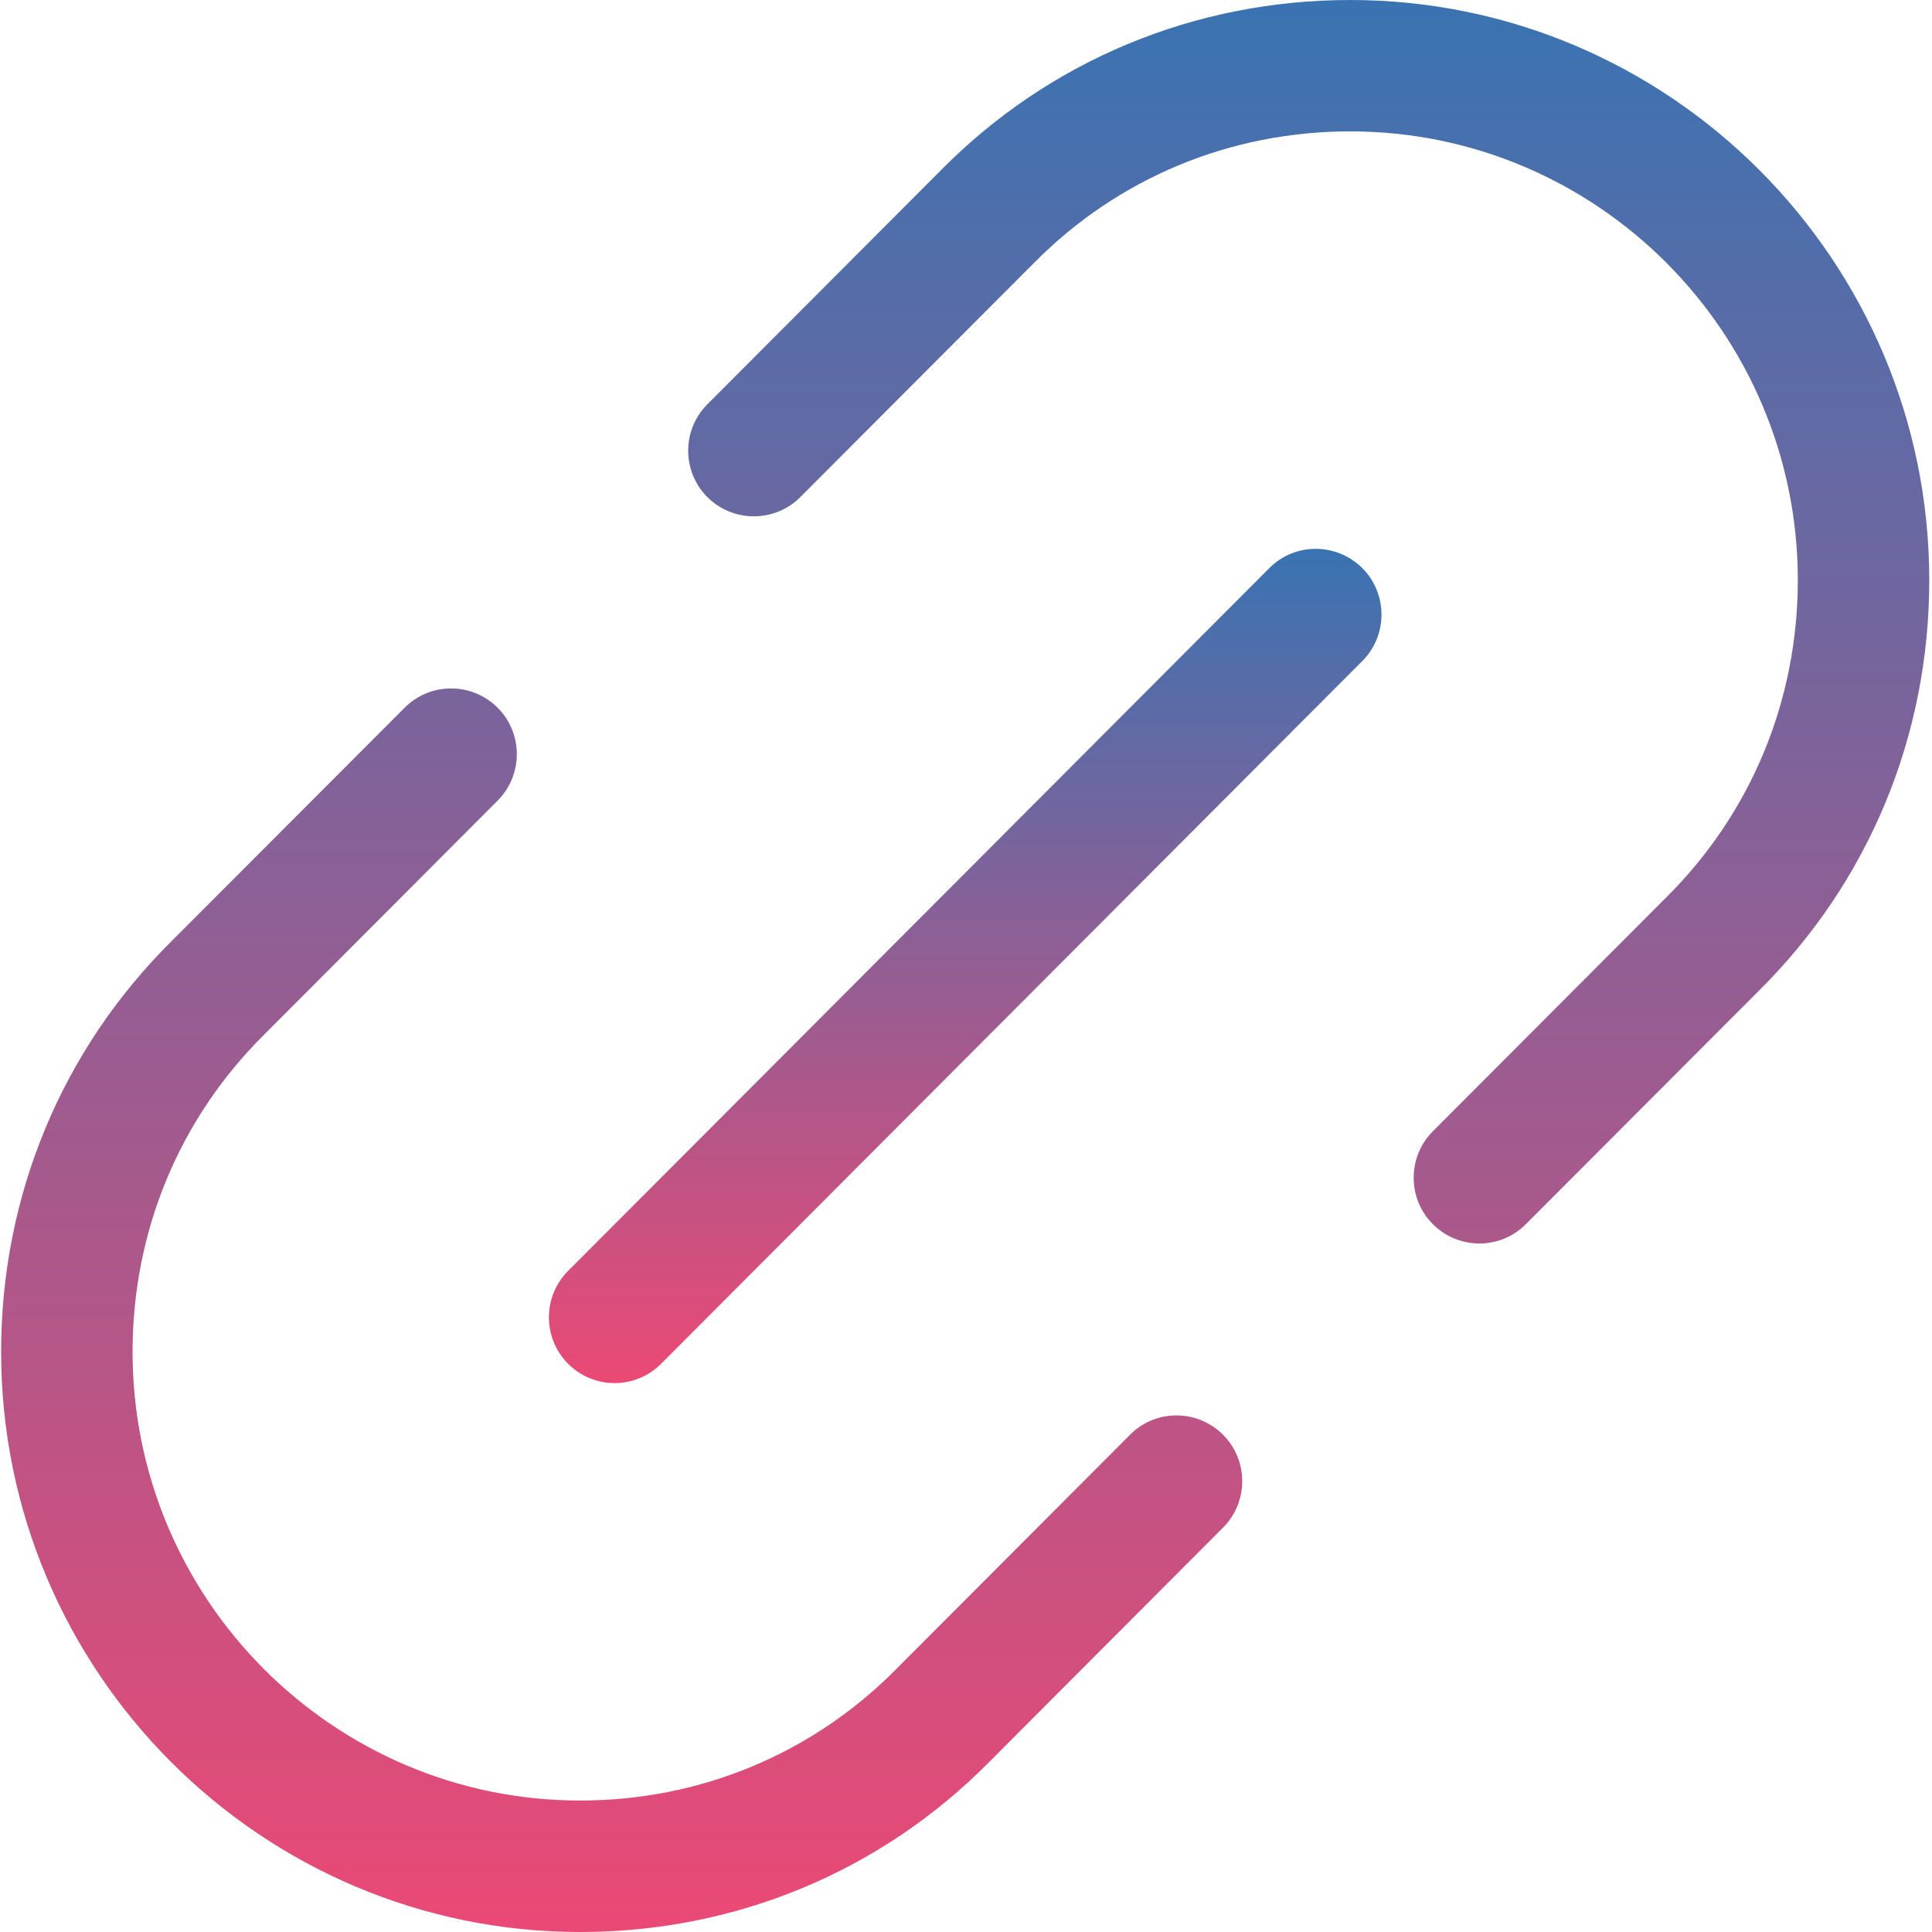
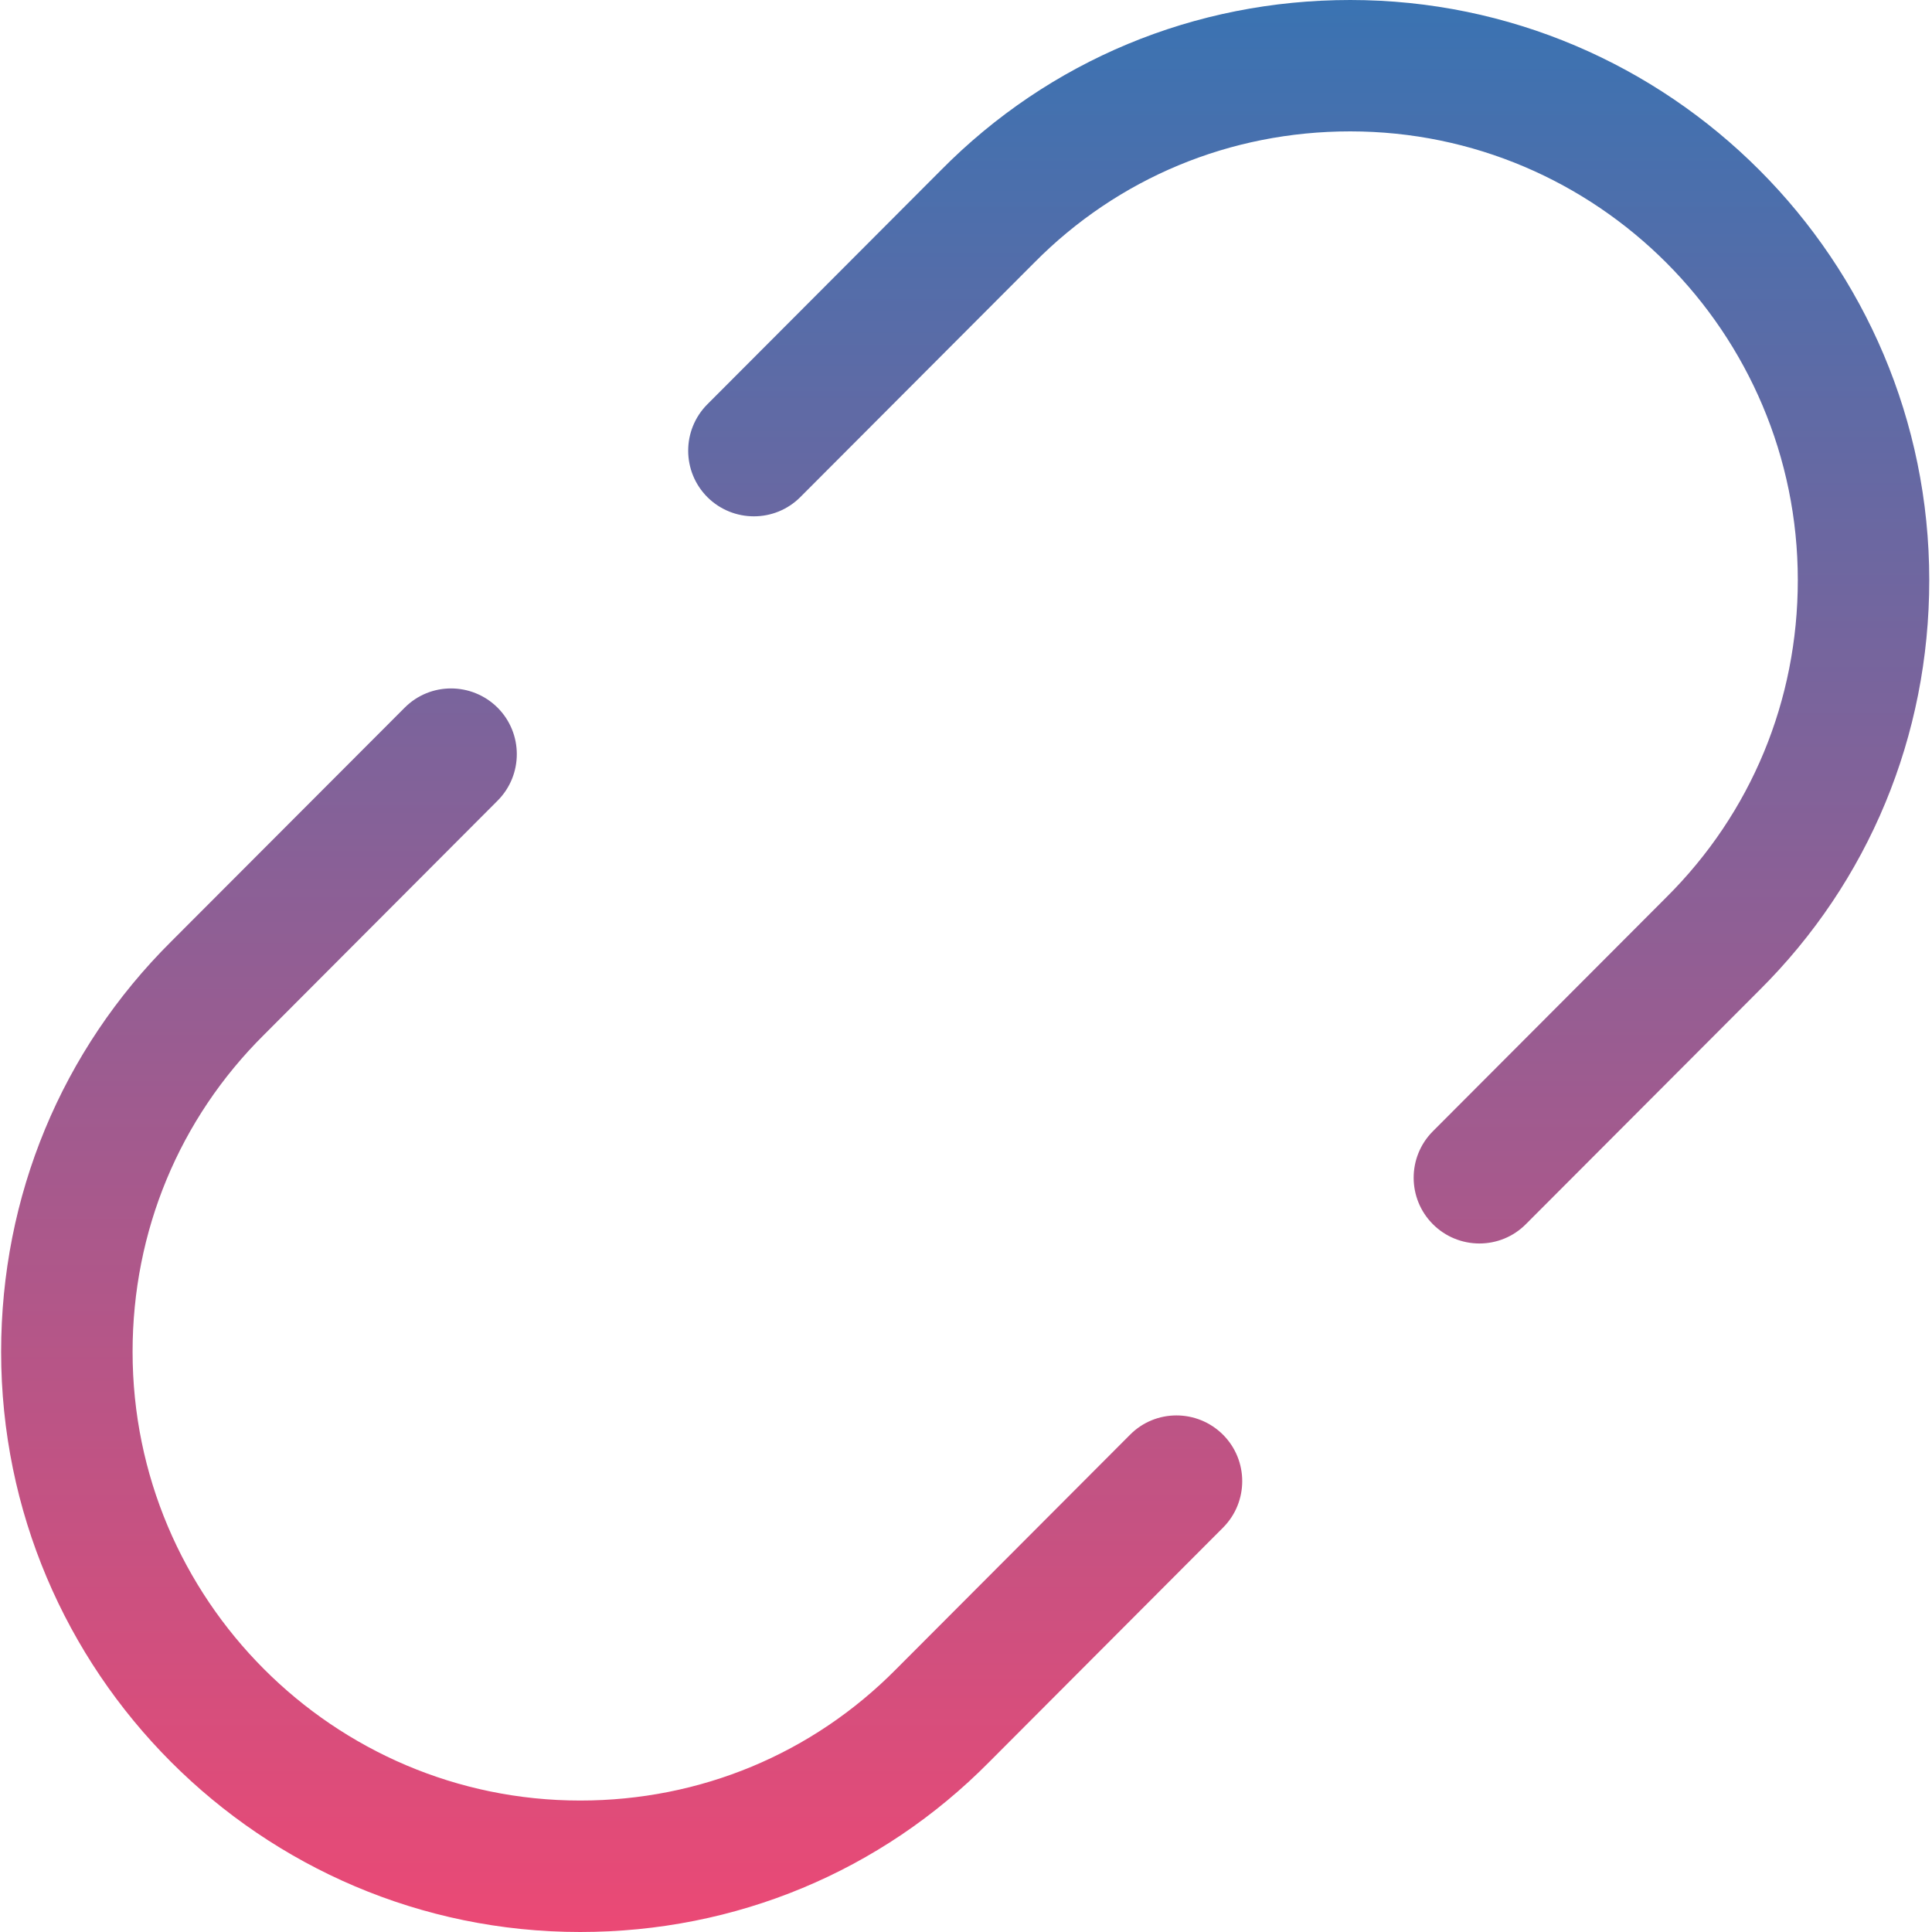
<svg xmlns="http://www.w3.org/2000/svg" width="72" height="72" viewBox="0 0 72 72" fill="none">
  <g clip-path="url(#clip0_1395_6603)">
    <path d="M55.133 46.341C54.812 46.341 54.493 46.278 54.196 46.155C53.899 46.033 53.629 45.852 53.402 45.625C52.444 44.668 52.444 43.117 53.398 42.16L62.103 33.436C65.262 30.297 66.999 26.103 66.999 21.619C66.999 12.398 59.516 4.896 50.318 4.896C45.844 4.896 41.663 6.634 38.541 9.792L29.829 18.522C28.873 19.483 27.321 19.479 26.364 18.529C25.408 17.572 25.408 16.024 26.361 15.067L35.066 6.343C39.105 2.254 44.524 0 50.319 0C62.217 0 71.898 9.701 71.898 21.622C71.898 27.423 69.648 32.851 65.562 36.908L56.864 45.622C56.387 46.102 55.76 46.341 55.133 46.341ZM21.622 72C9.723 72 0.042 62.299 0.042 50.378C0.042 44.577 2.293 39.149 6.378 35.089L15.076 26.378C16.03 25.415 17.581 25.418 18.542 26.371C19.499 27.328 19.499 28.88 18.545 29.837L9.841 38.561C6.679 41.696 4.941 45.89 4.941 50.378C4.941 59.598 12.424 67.101 21.622 67.101C26.093 67.101 30.274 65.363 33.399 62.202L42.111 53.471C43.064 52.507 44.616 52.511 45.576 53.465C46.533 54.422 46.533 55.973 45.579 56.93L36.875 65.654C32.835 69.746 27.413 72 21.622 72Z" fill="url(#paint0_linear_1395_6603)" />
-     <path d="M22.905 51.544C22.584 51.544 22.266 51.481 21.969 51.358C21.672 51.236 21.402 51.056 21.175 50.828C20.217 49.871 20.217 48.32 21.171 47.363L47.301 21.175C48.255 20.211 49.806 20.218 50.766 21.168C51.723 22.125 51.723 23.677 50.77 24.634L24.64 50.822C24.413 51.05 24.142 51.232 23.845 51.356C23.547 51.48 23.228 51.544 22.905 51.544Z" fill="url(#paint1_linear_1395_6603)" />
  </g>
  <defs>
    <linearGradient id="paint0_linear_1395_6603" x1="35.97" y1="0" x2="35.97" y2="72" gradientUnits="userSpaceOnUse">
      <stop stop-color="#3A73B2" />
      <stop offset="1" stop-color="#EB4975" />
    </linearGradient>
    <linearGradient id="paint1_linear_1395_6603" x1="35.97" y1="20.454" x2="35.97" y2="51.544" gradientUnits="userSpaceOnUse">
      <stop stop-color="#3A73B2" />
      <stop offset="1" stop-color="#EB4975" />
    </linearGradient>
    <clipPath id="clip0_1395_6603">
      <rect width="72" height="72" fill="white" />
    </clipPath>
  </defs>
</svg>